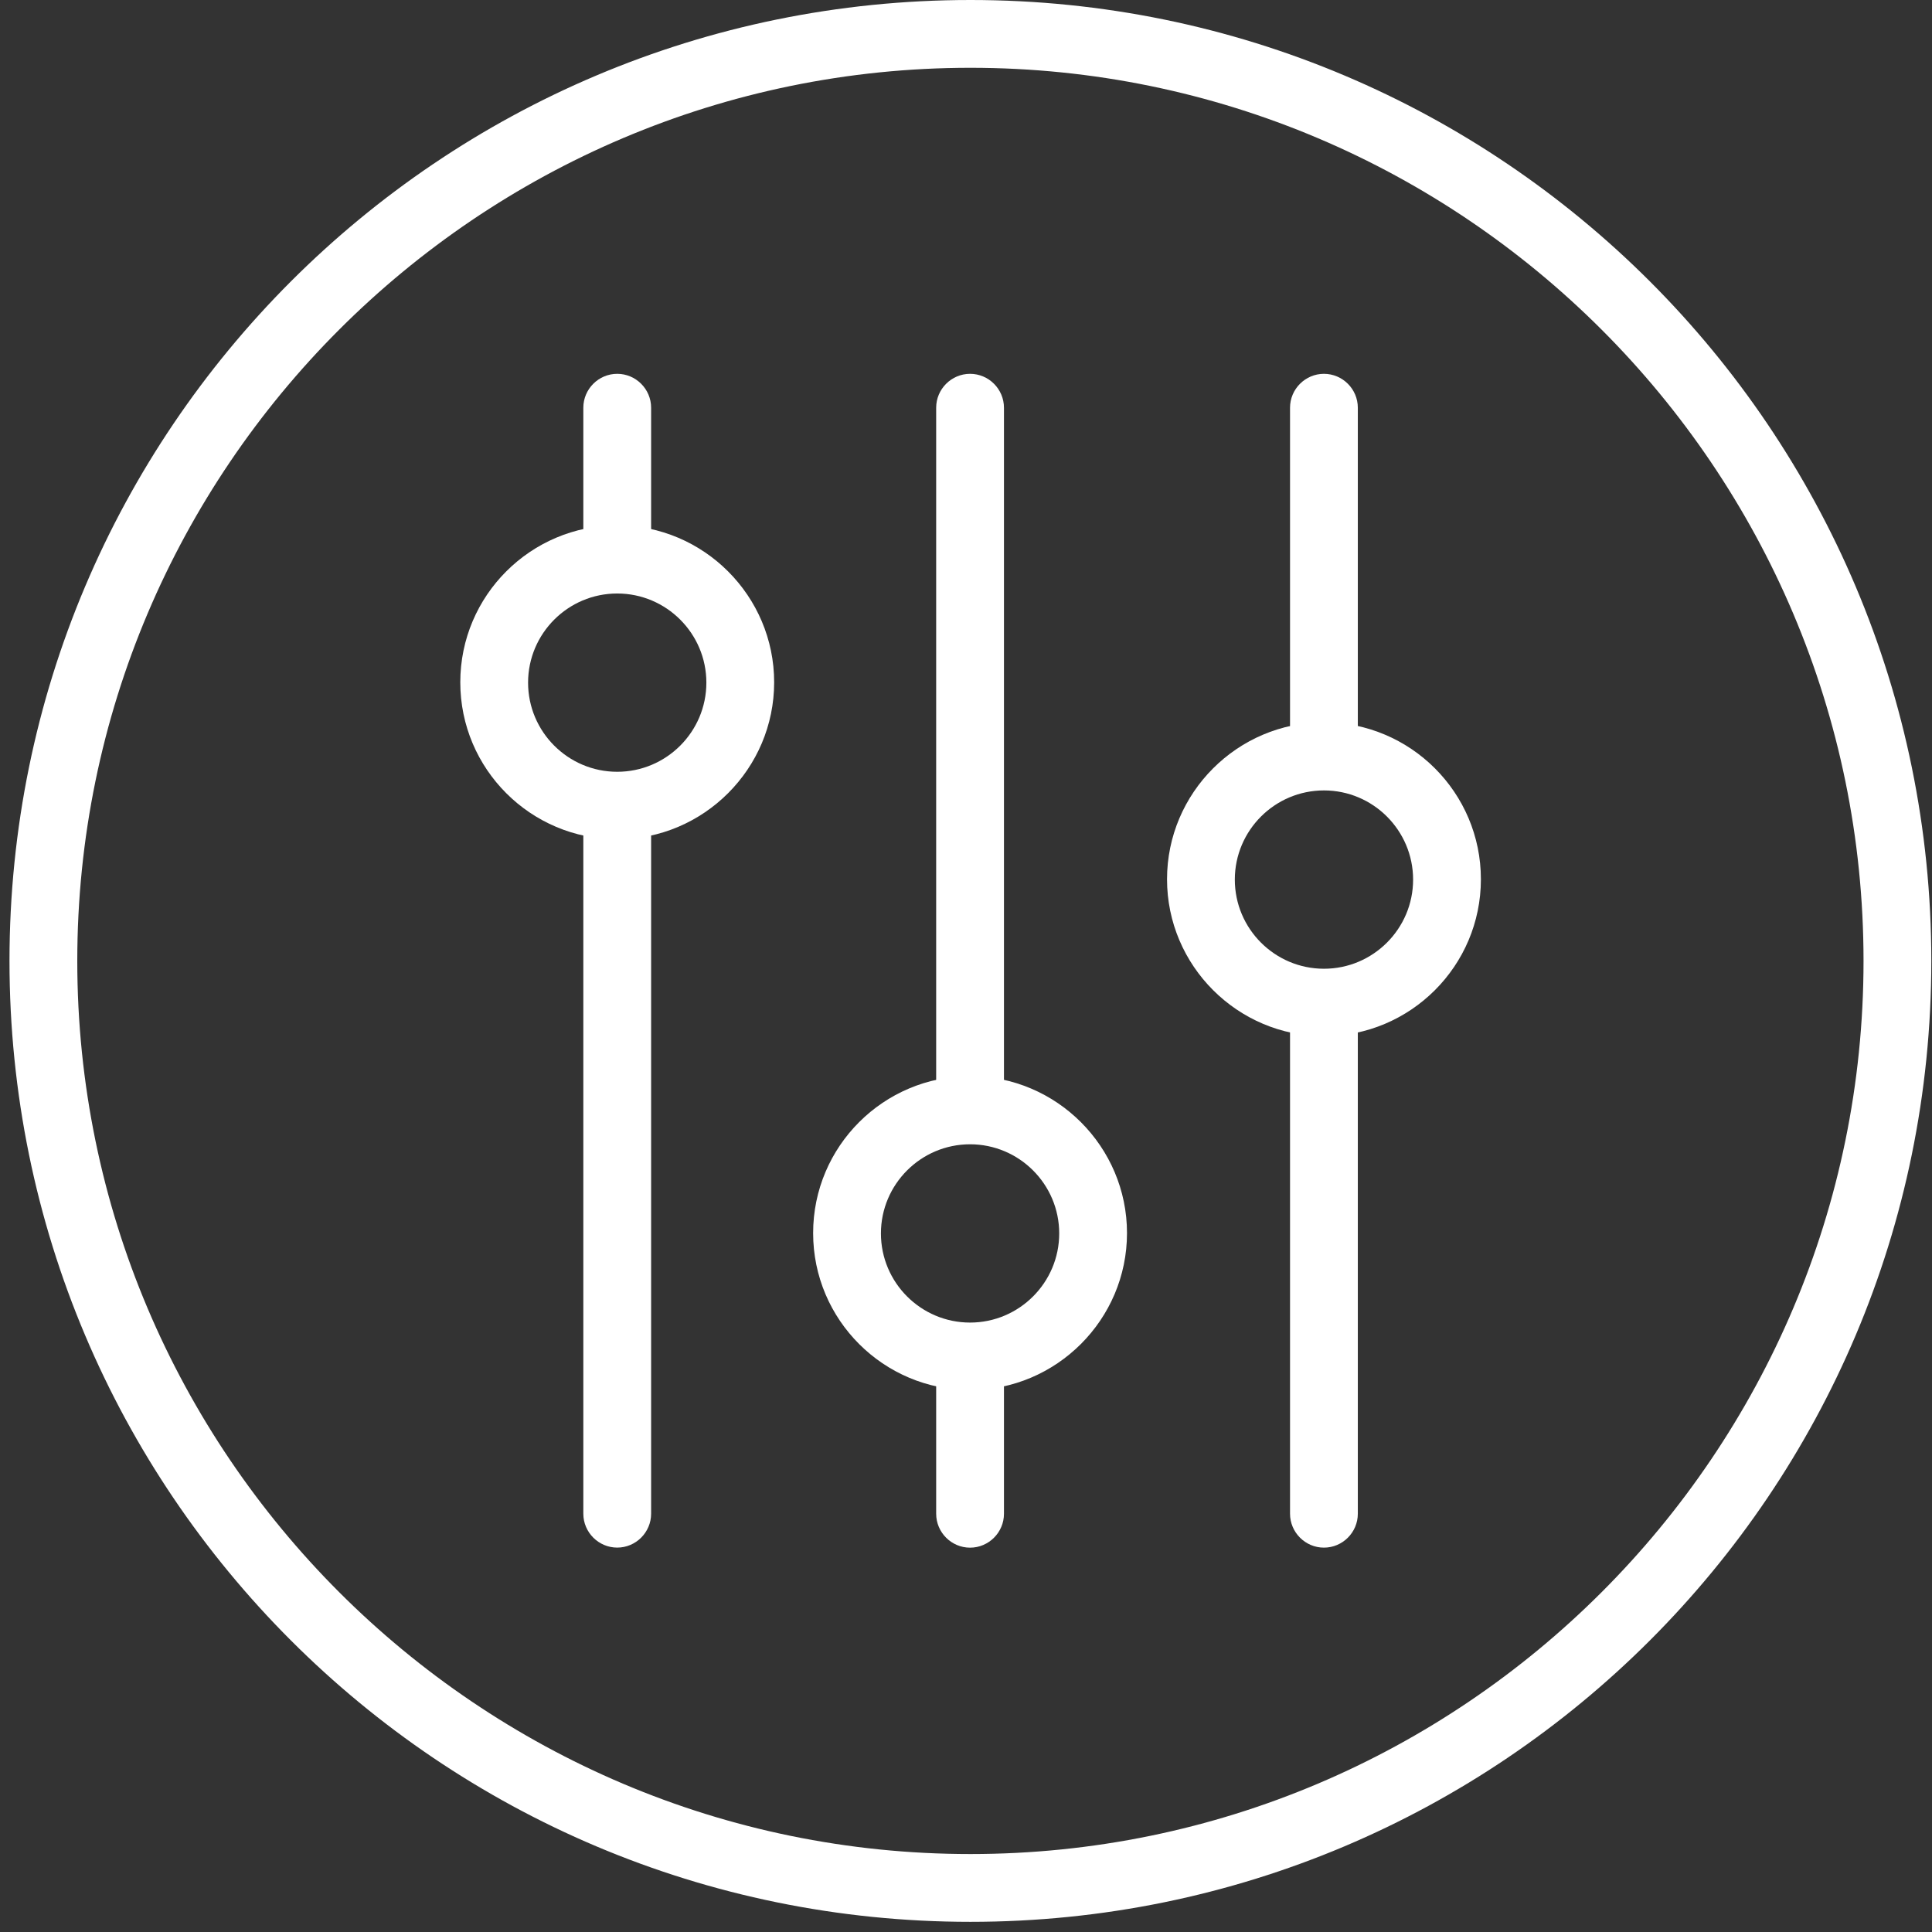
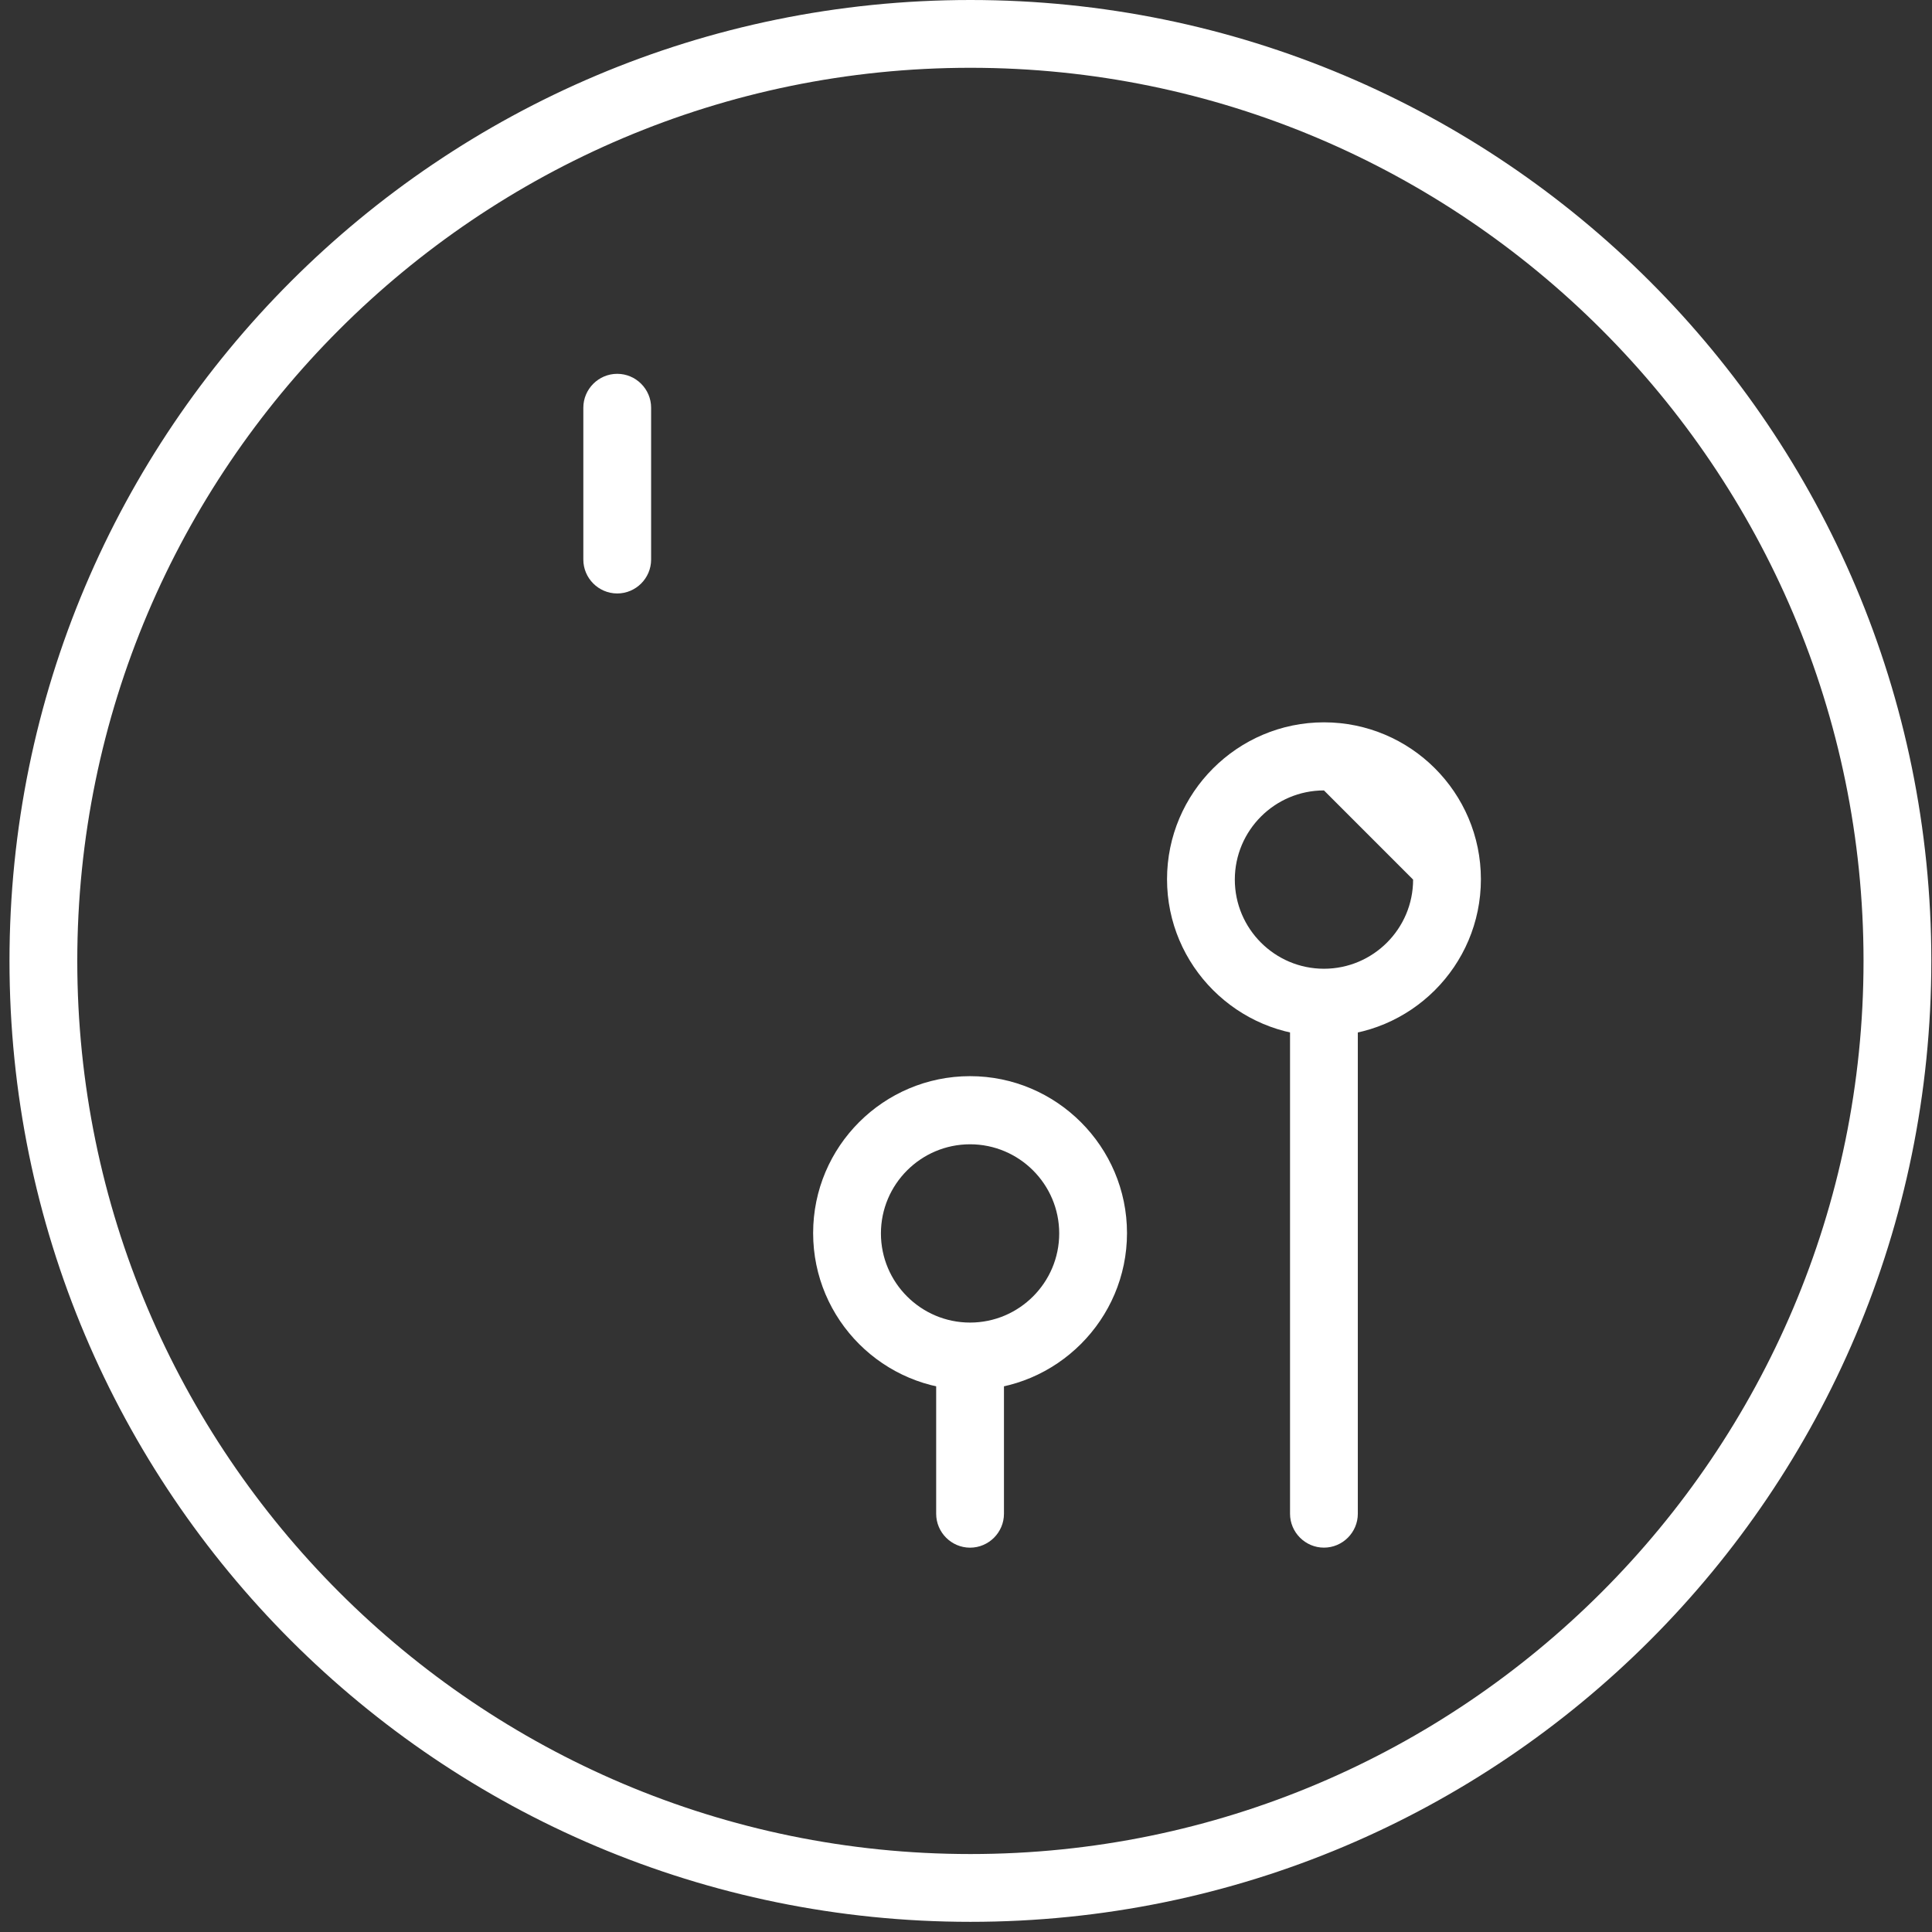
<svg xmlns="http://www.w3.org/2000/svg" width="57" height="57" viewBox="0 0 57 57" fill="none">
  <rect x="0" y="0" width="57" height="57" fill="#333333" stroke="none" />
  <path d="M28.63 0C12.97 0 0.28 12.69 0.28 28.35C0.28 44.01 12.97 56.7 28.63 56.7C44.29 56.7 56.98 44.01 56.98 28.35C56.98 12.69 44.29 0 28.63 0ZM28.63 2C43.16 2 54.98 13.82 54.98 28.35C54.98 42.88 43.16 54.7 28.63 54.7C14.1 54.7 2.28 42.88 2.28 28.35C2.28 13.82 14.1 2 28.63 2Z" fill="white" />
-   <path d="M18.21 17.51C16.76 17.51 15.58 18.69 15.58 20.14C15.58 21.59 16.76 22.77 18.21 22.77C19.66 22.77 20.84 21.59 20.84 20.14C20.84 18.69 19.66 17.51 18.21 17.51ZM18.21 24.76C15.66 24.76 13.58 22.69 13.58 20.13C13.58 17.57 15.66 15.5 18.21 15.5C20.76 15.5 22.84 17.58 22.84 20.13C22.84 22.68 20.76 24.76 18.21 24.76Z" fill="white" />
-   <path d="M18.21 45.659C17.66 45.659 17.21 45.209 17.21 44.659V24.279C17.21 23.729 17.66 23.279 18.21 23.279C18.76 23.279 19.21 23.729 19.21 24.279V44.659C19.21 45.209 18.76 45.659 18.21 45.659Z" fill="white" />
  <path d="M18.21 17.509C17.66 17.509 17.21 17.059 17.21 16.509V12.029C17.21 11.479 17.66 11.029 18.21 11.029C18.76 11.029 19.21 11.479 19.21 12.029V16.509C19.21 17.059 18.76 17.509 18.21 17.509Z" fill="white" />
-   <path d="M39.061 23.32C37.611 23.32 36.431 24.5 36.431 25.951C36.431 27.401 37.611 28.581 39.061 28.581C40.511 28.581 41.691 27.401 41.691 25.951C41.691 24.5 40.511 23.32 39.061 23.32ZM39.061 30.57C36.511 30.57 34.431 28.491 34.431 25.941C34.431 23.39 36.511 21.311 39.061 21.311C41.611 21.311 43.691 23.381 43.691 25.941C43.691 28.5 41.611 30.57 39.061 30.57Z" fill="white" />
+   <path d="M39.061 23.32C37.611 23.32 36.431 24.5 36.431 25.951C36.431 27.401 37.611 28.581 39.061 28.581C40.511 28.581 41.691 27.401 41.691 25.951ZM39.061 30.57C36.511 30.57 34.431 28.491 34.431 25.941C34.431 23.39 36.511 21.311 39.061 21.311C41.611 21.311 43.691 23.381 43.691 25.941C43.691 28.5 41.611 30.57 39.061 30.57Z" fill="white" />
  <path d="M39.06 45.66C38.511 45.66 38.06 45.21 38.06 44.66V29.83C38.06 29.28 38.511 28.83 39.06 28.83C39.611 28.83 40.06 29.28 40.06 29.83V44.66C40.06 45.21 39.611 45.66 39.06 45.66Z" fill="white" />
-   <path d="M39.06 22.809C38.511 22.809 38.06 22.359 38.06 21.809V12.029C38.06 11.479 38.511 11.029 39.06 11.029C39.611 11.029 40.06 11.479 40.06 12.029V21.809C40.06 22.359 39.611 22.809 39.06 22.809Z" fill="white" />
  <path d="M28.62 33.76C27.17 33.76 25.99 34.94 25.99 36.39C25.99 37.84 27.17 39.02 28.62 39.02C30.07 39.02 31.25 37.84 31.25 36.39C31.25 34.94 30.07 33.76 28.62 33.76ZM28.62 41.01C26.07 41.01 23.99 38.94 23.99 36.38C23.99 33.82 26.07 31.75 28.62 31.75C31.17 31.75 33.25 33.83 33.25 36.38C33.25 38.93 31.17 41.01 28.62 41.01Z" fill="white" />
  <path d="M28.62 45.661C28.07 45.661 27.62 45.211 27.62 44.661V40.131C27.62 39.581 28.07 39.131 28.62 39.131C29.17 39.131 29.62 39.581 29.62 40.131V44.661C29.62 45.211 29.17 45.661 28.62 45.661Z" fill="white" />
-   <path d="M28.62 33.469C28.07 33.469 27.62 33.019 27.62 32.469V12.029C27.62 11.479 28.07 11.029 28.62 11.029C29.17 11.029 29.62 11.479 29.62 12.029V32.469C29.62 33.019 29.17 33.469 28.62 33.469Z" fill="white" />
</svg>